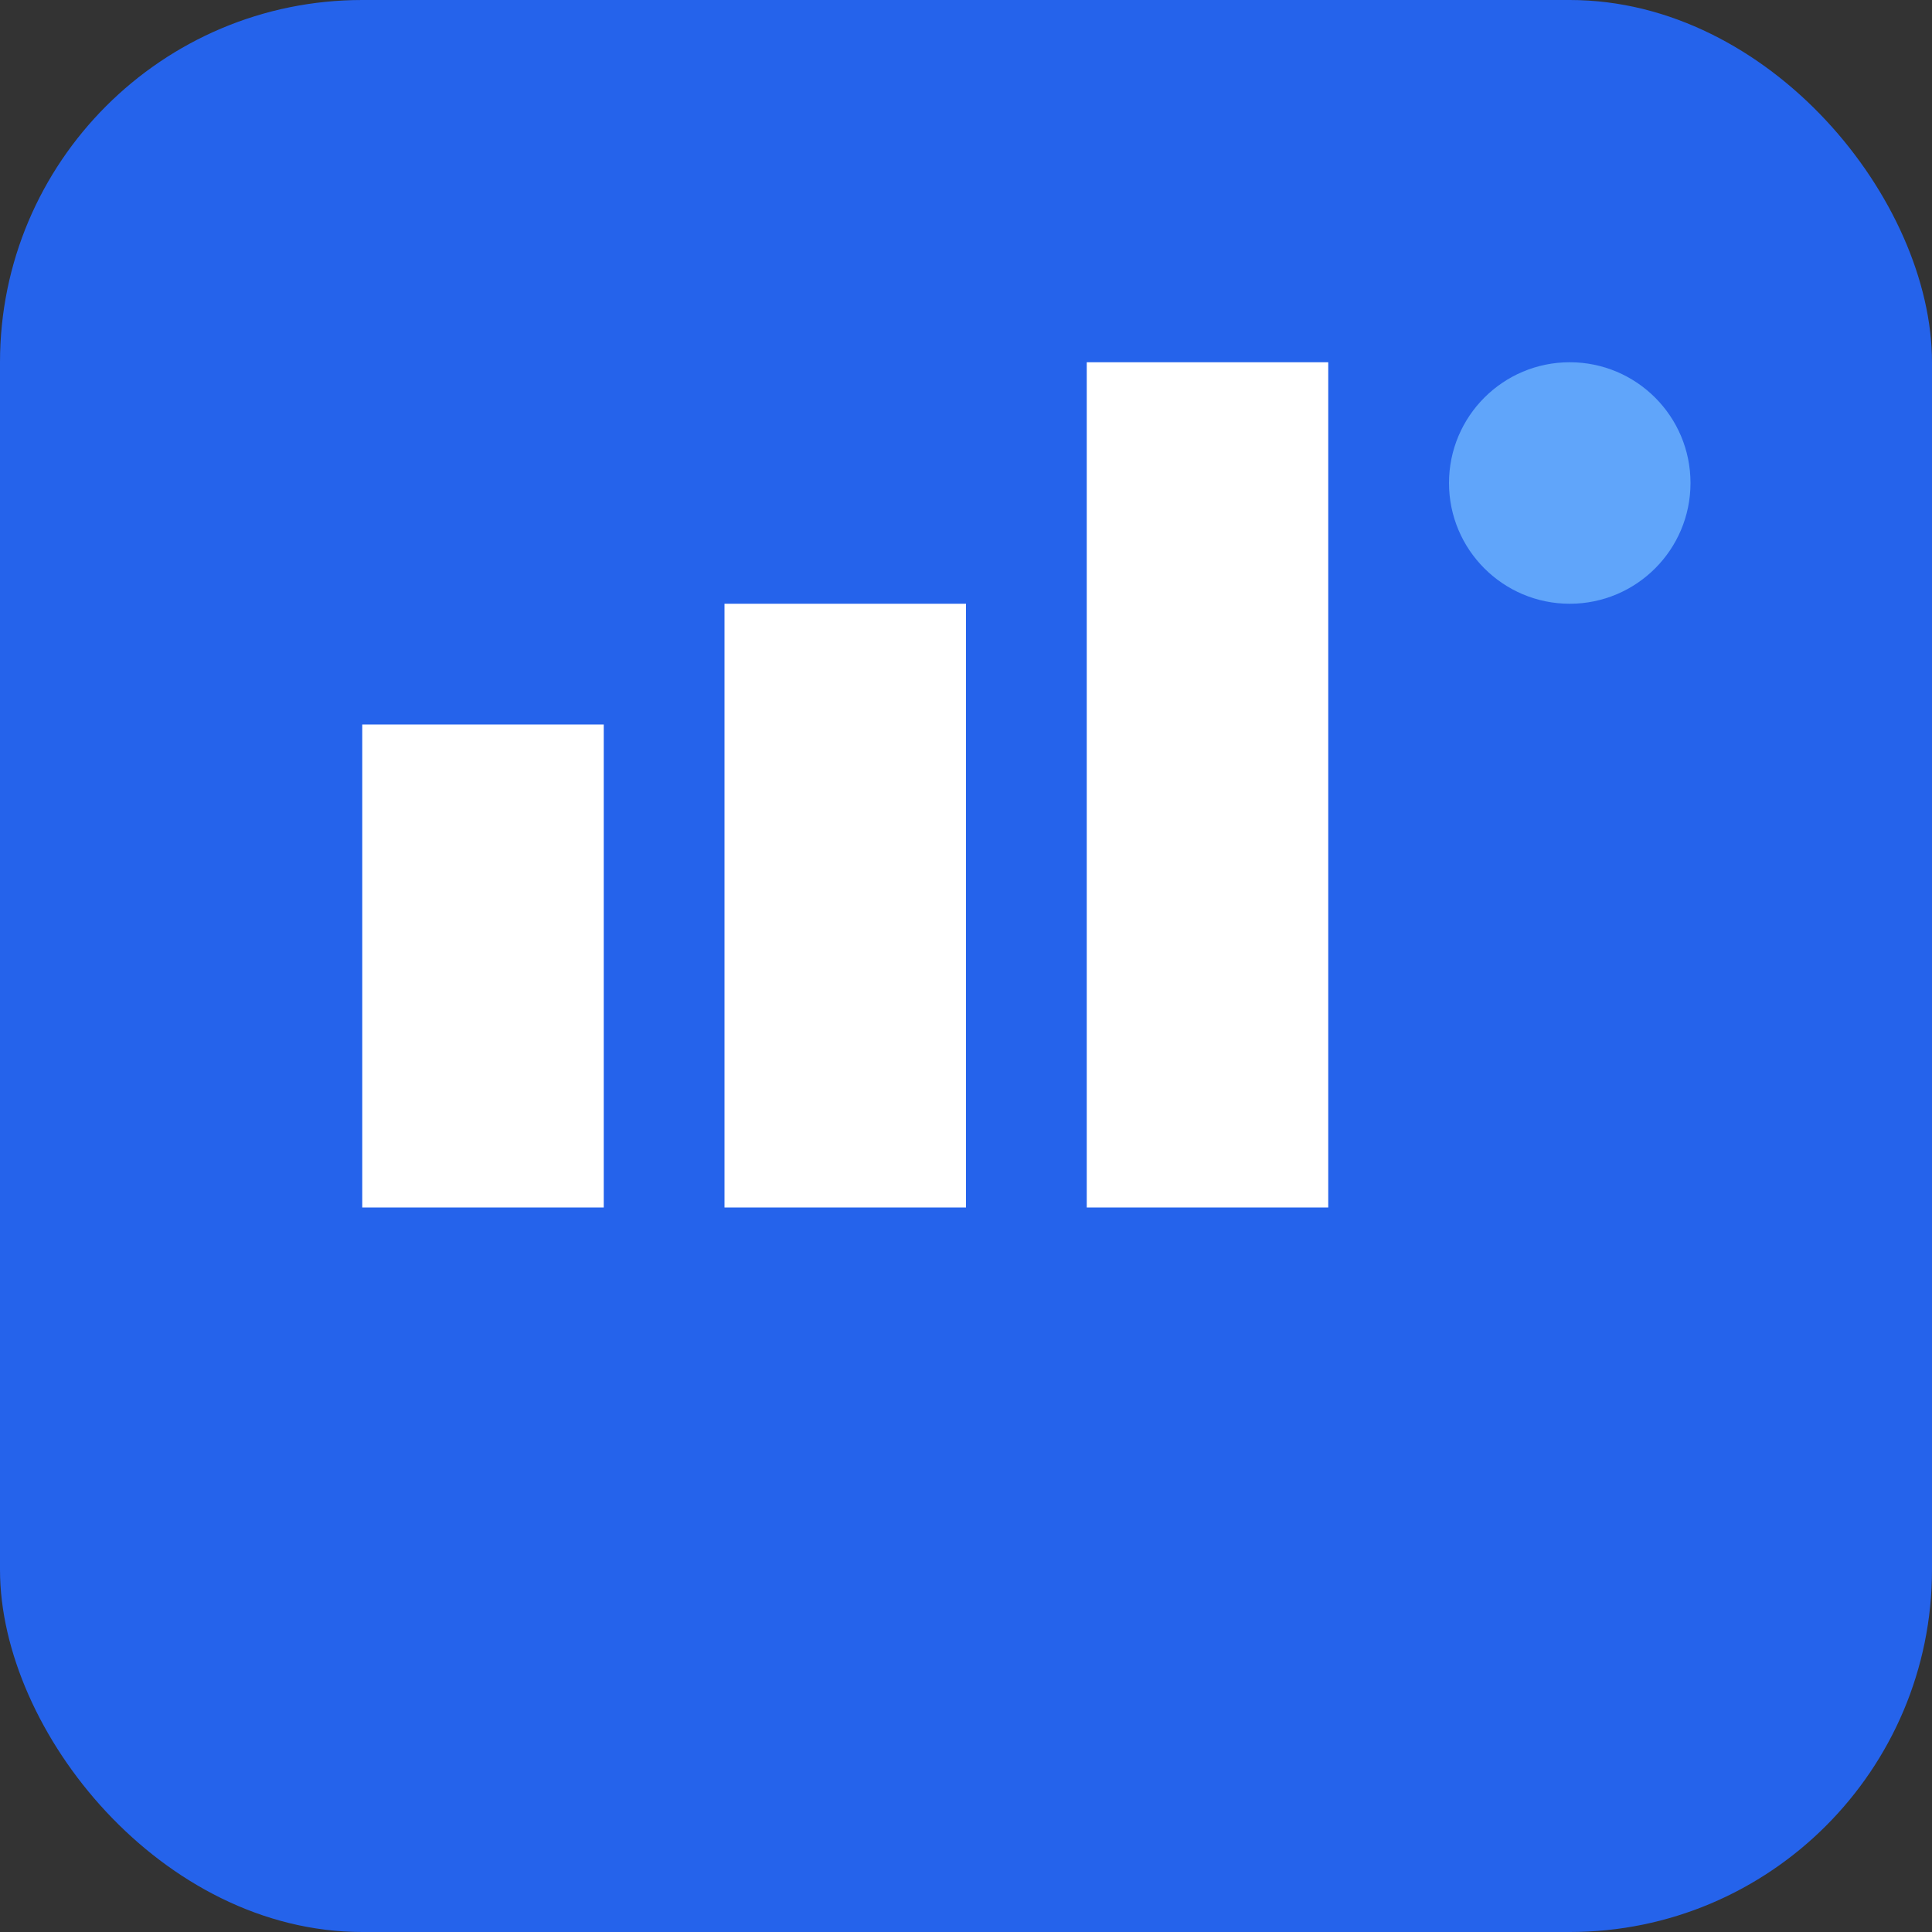
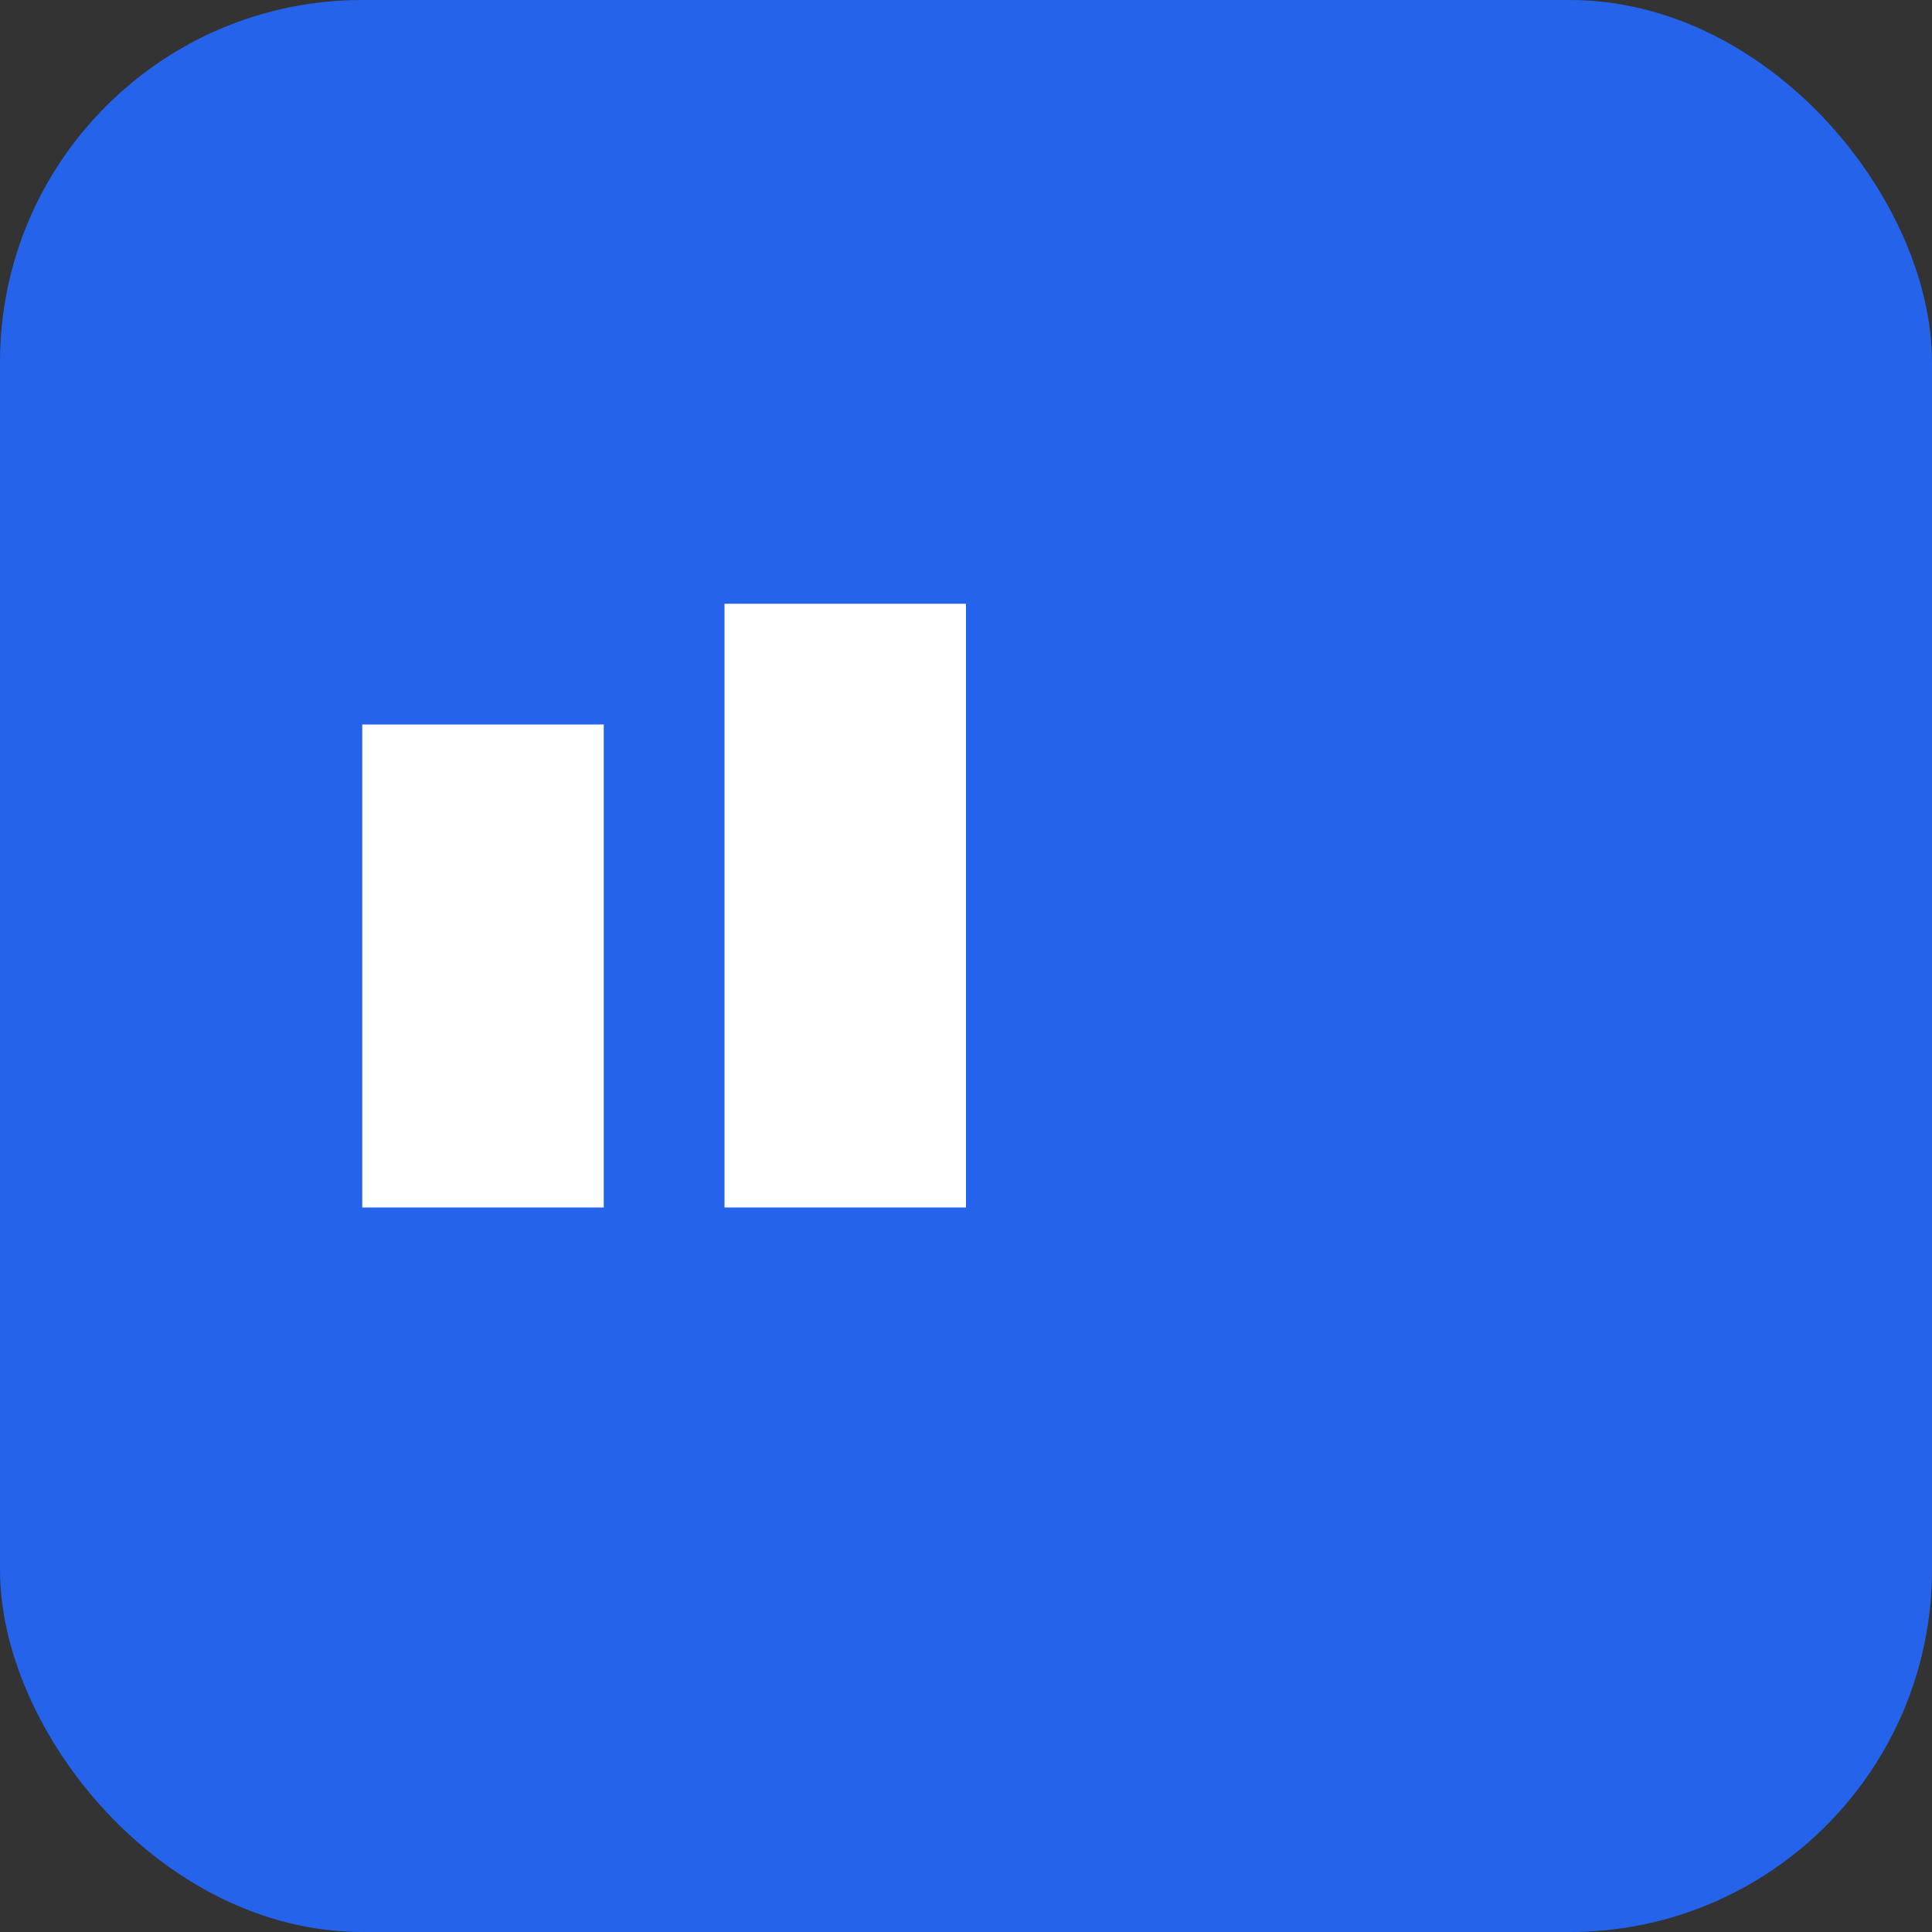
<svg xmlns="http://www.w3.org/2000/svg" width="32" height="32" viewBox="0 0 32 32" fill="none">
  <rect x="0" y="0" width="32" height="32" fill="#333333" stroke="none" />
  <rect width="32" height="32" rx="6" fill="#2563eb" />
  <rect x="6" y="12" width="4" height="8" fill="white" />
  <rect x="12" y="10" width="4" height="10" fill="white" />
-   <rect x="18" y="6" width="4" height="14" fill="white" />
-   <circle cx="26" cy="8" r="2" fill="#60a5fa" />
</svg>